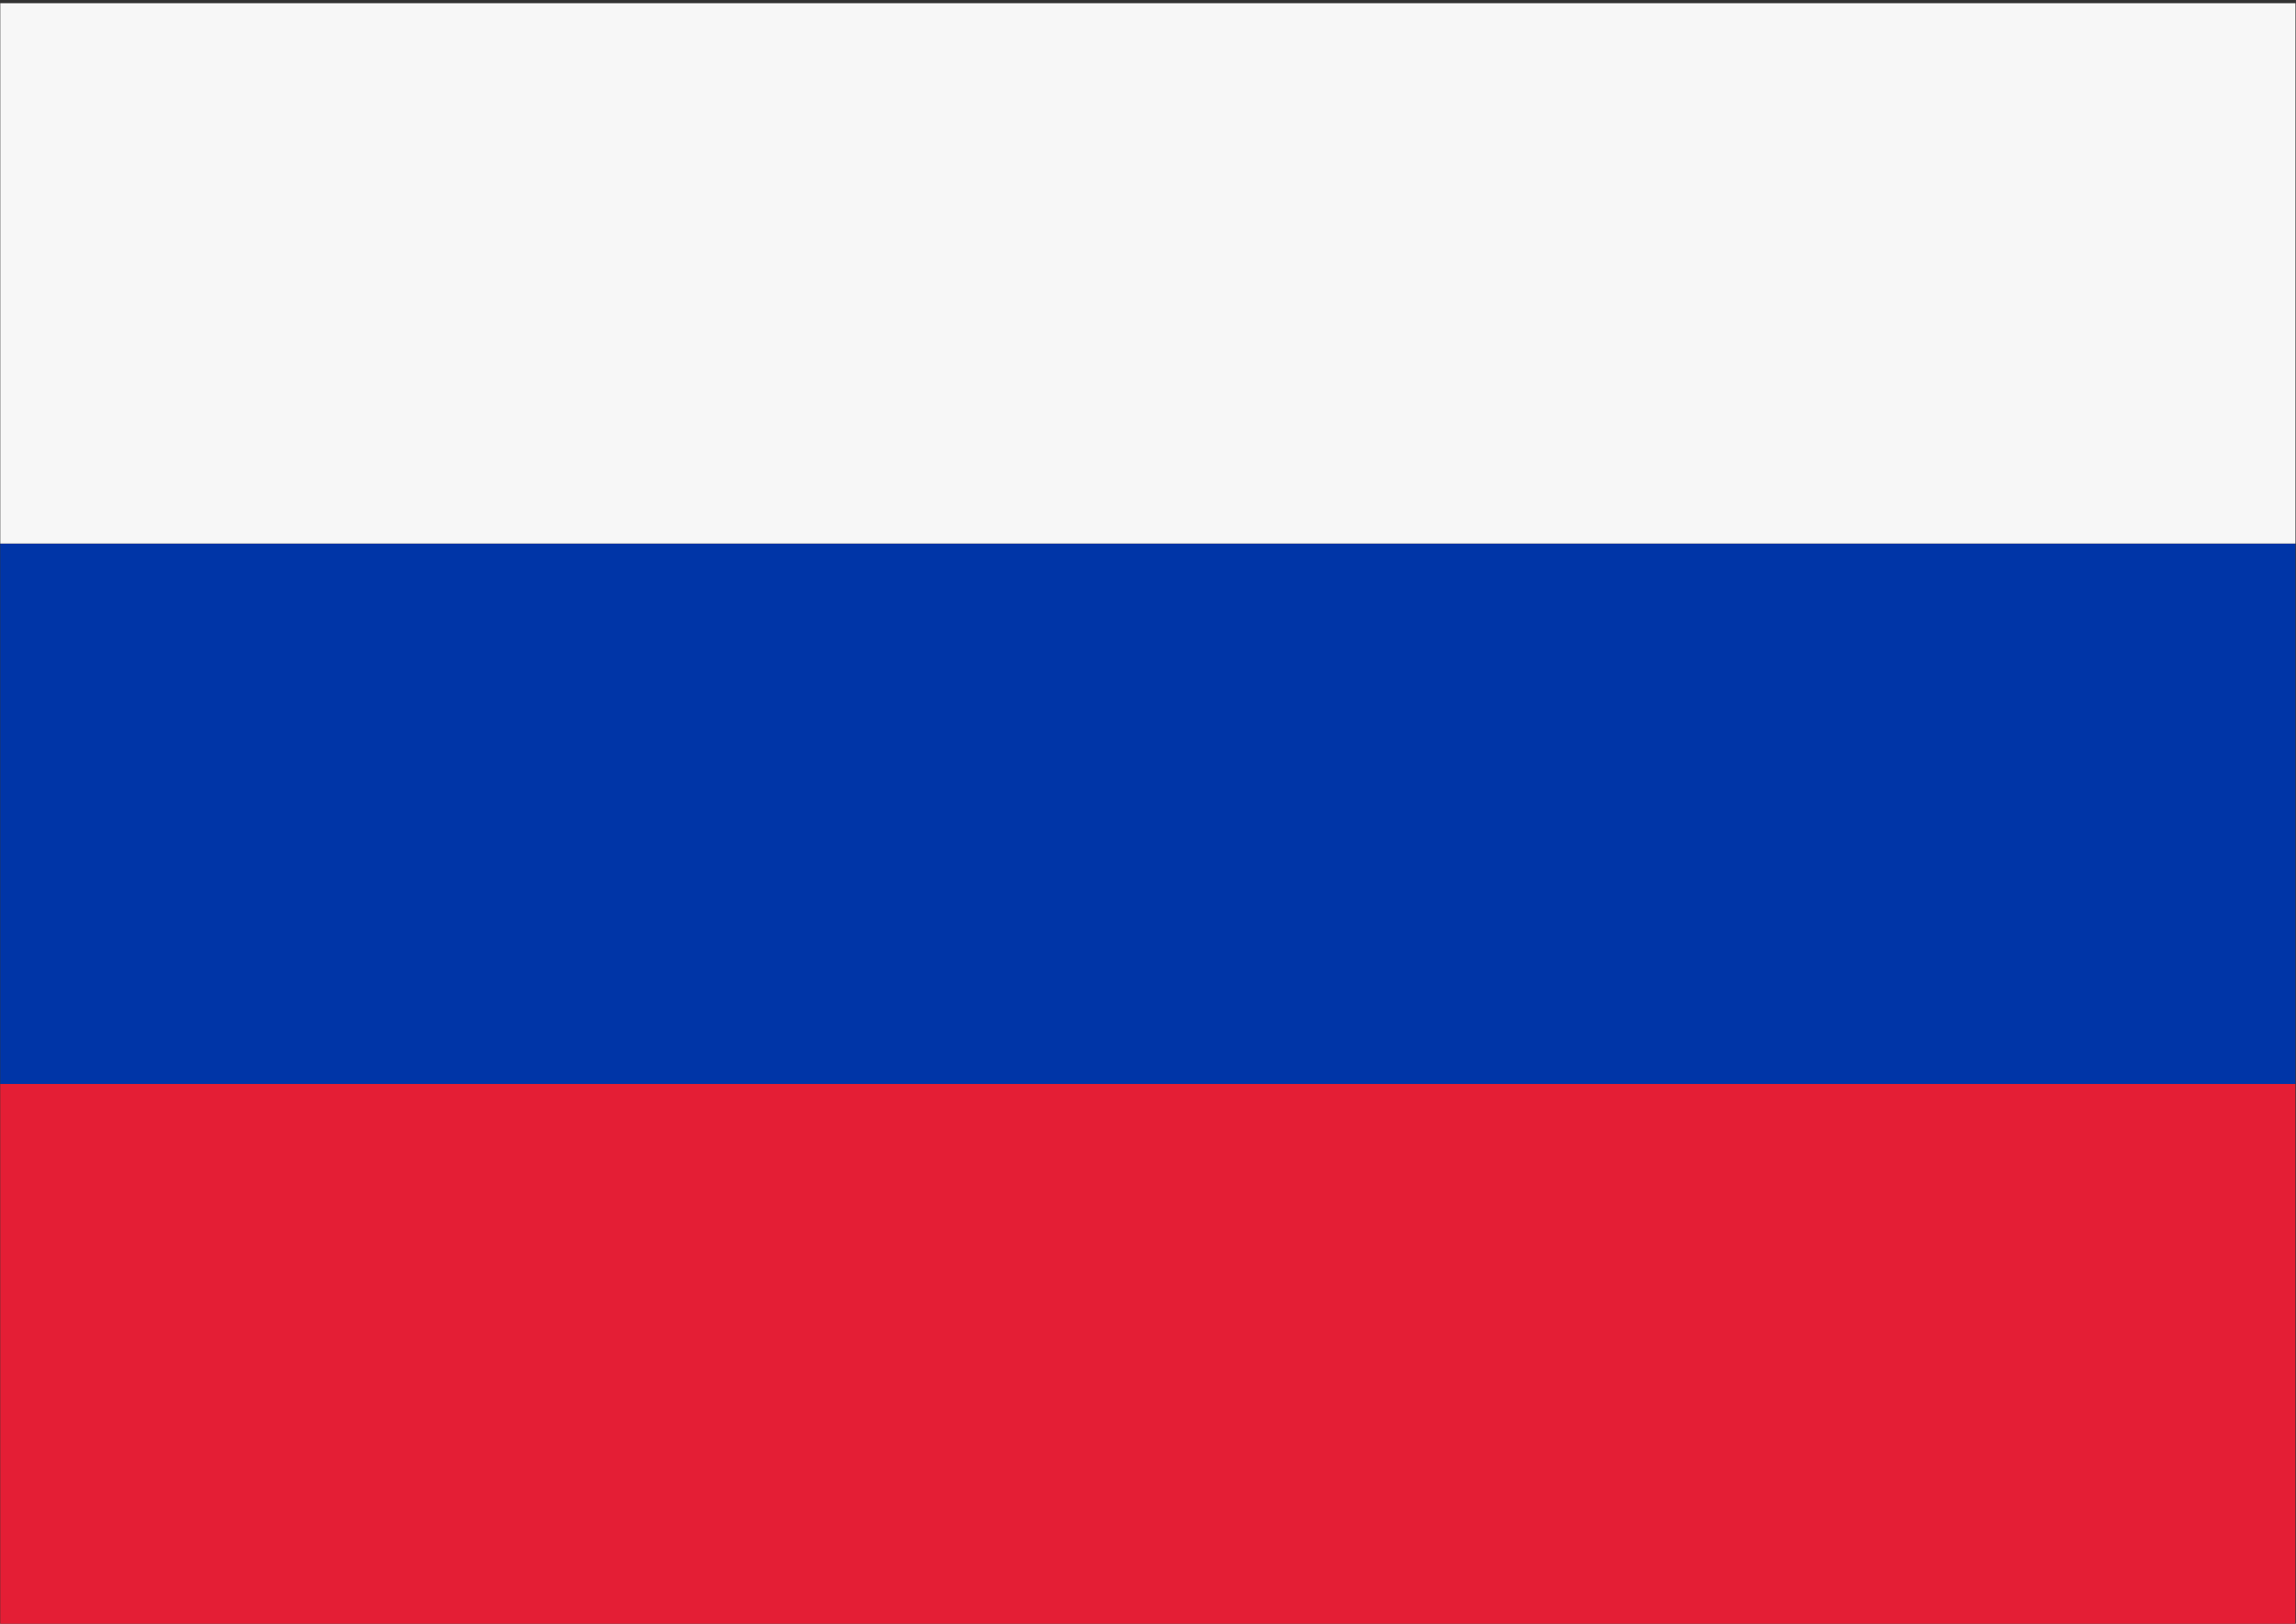
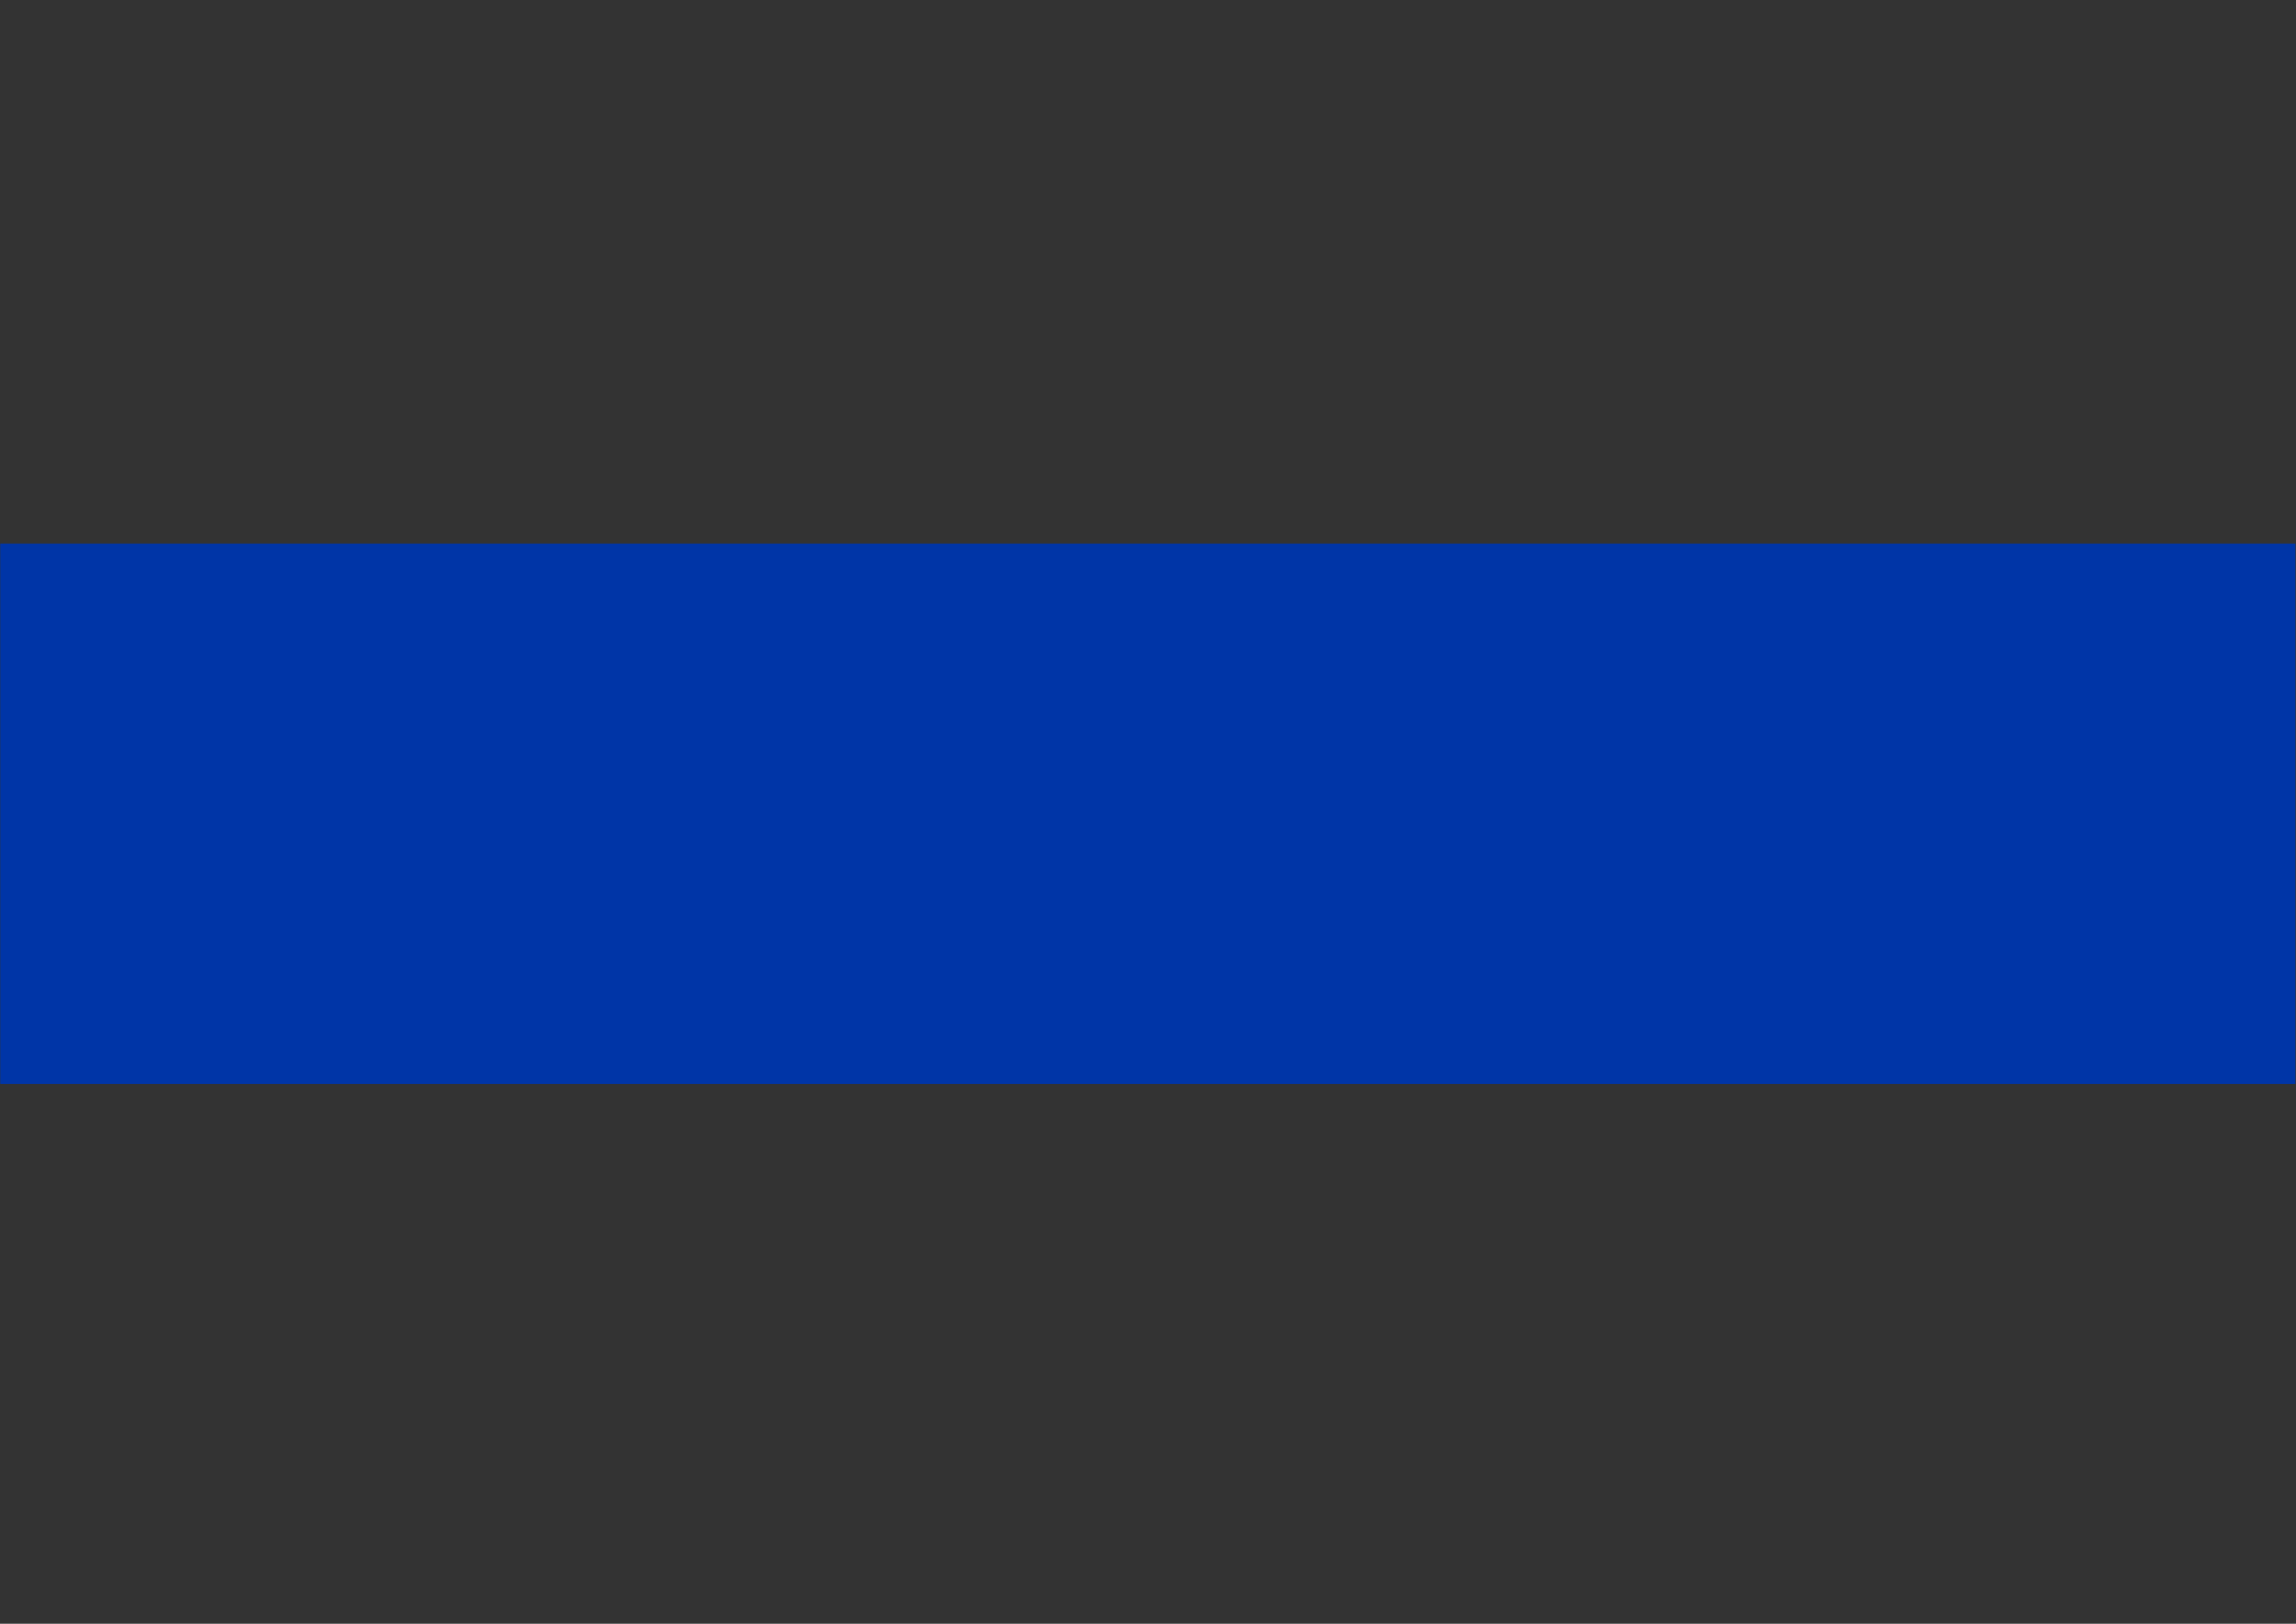
<svg xmlns="http://www.w3.org/2000/svg" version="1.1" id="Ebene_1" x="0px" y="0px" viewBox="0 0 841.9 595.3" style="enable-background:new 0 0 841.9 595.3;" xml:space="preserve">
  <rect x="0" y="0" width="841.9" height="595.3" fill="#333333" stroke="none" />
  <style type="text/css">
	.st0{fill:#E41E35;}
	.st1{fill:#0035A7;}
	.st2{fill:#F7F7F7;}
</style>
-   <rect x="321.8" y="75.6" transform="matrix(-1.125038e-07 -1 1 -1.125038e-07 -75.519 917.293)" class="st0" width="198.1" height="841.6" />
  <rect x="321.8" y="-122.5" transform="matrix(-1.125038e-07 -1 1 -1.125038e-07 122.591 719.182)" class="st1" width="198.1" height="841.6" />
-   <rect x="321.8" y="-320.6" transform="matrix(-1.125038e-07 -1 1 -1.125038e-07 320.702 521.071)" class="st2" width="198.1" height="841.6" />
</svg>